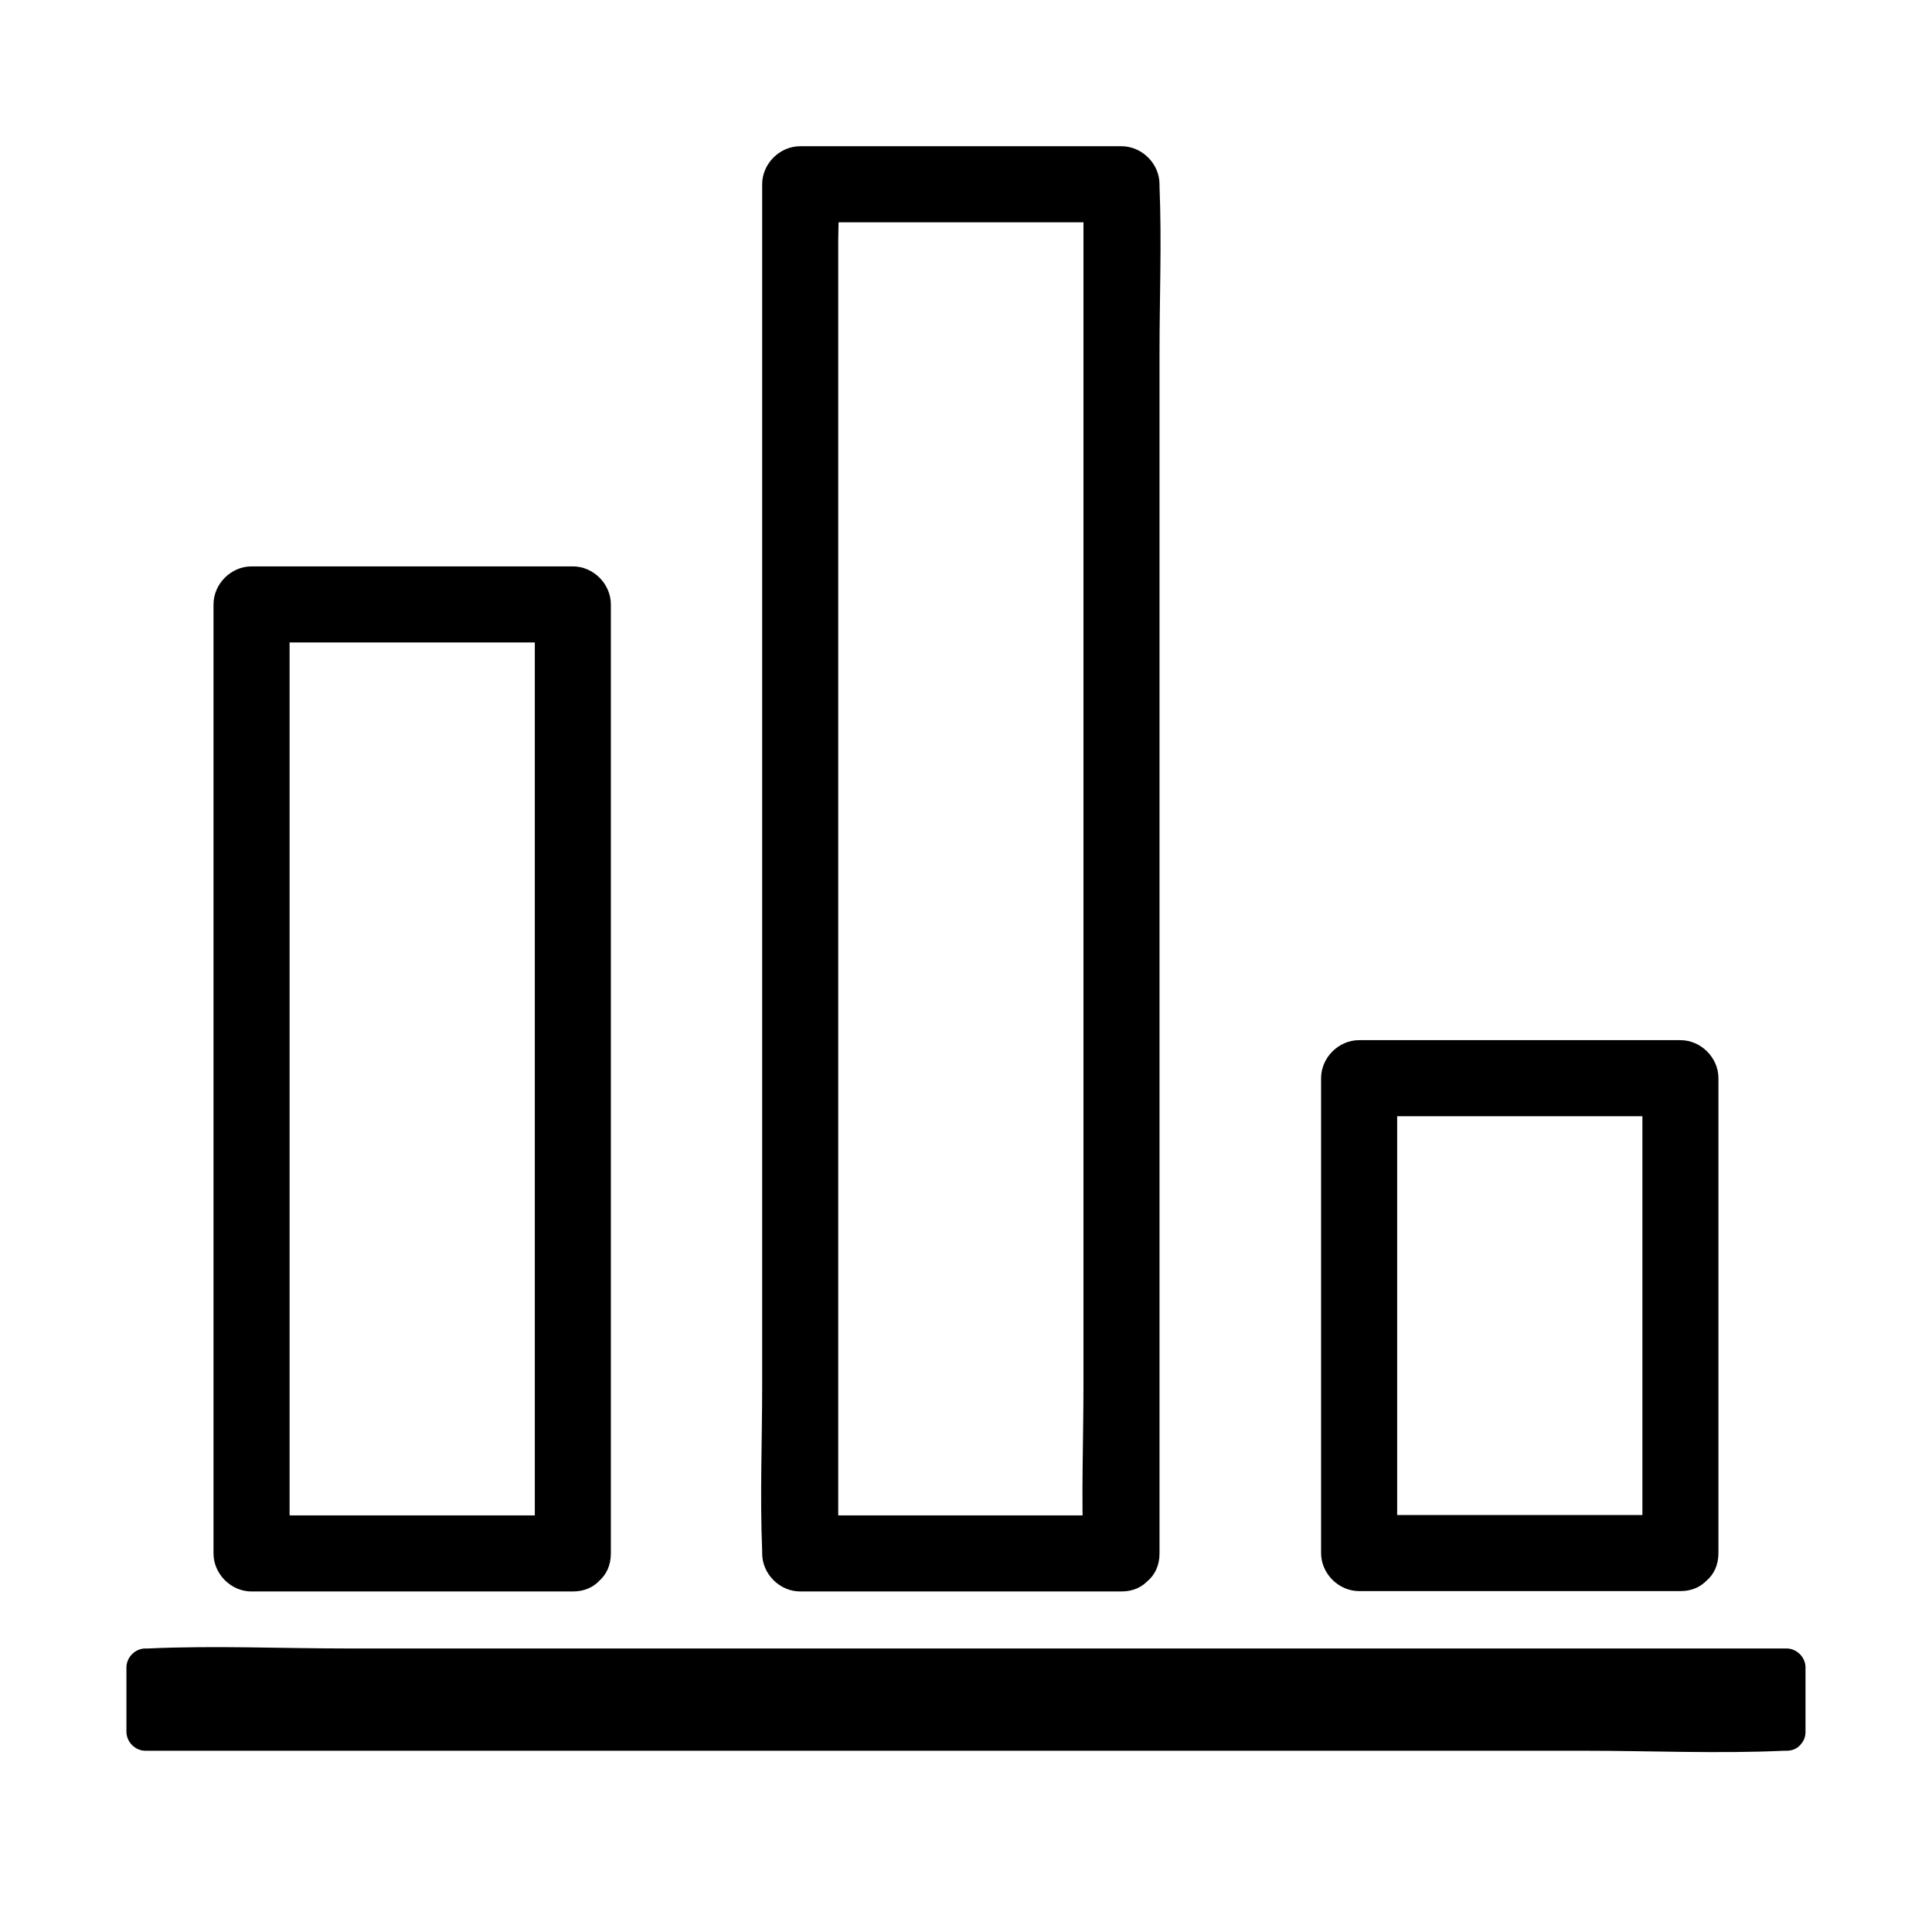
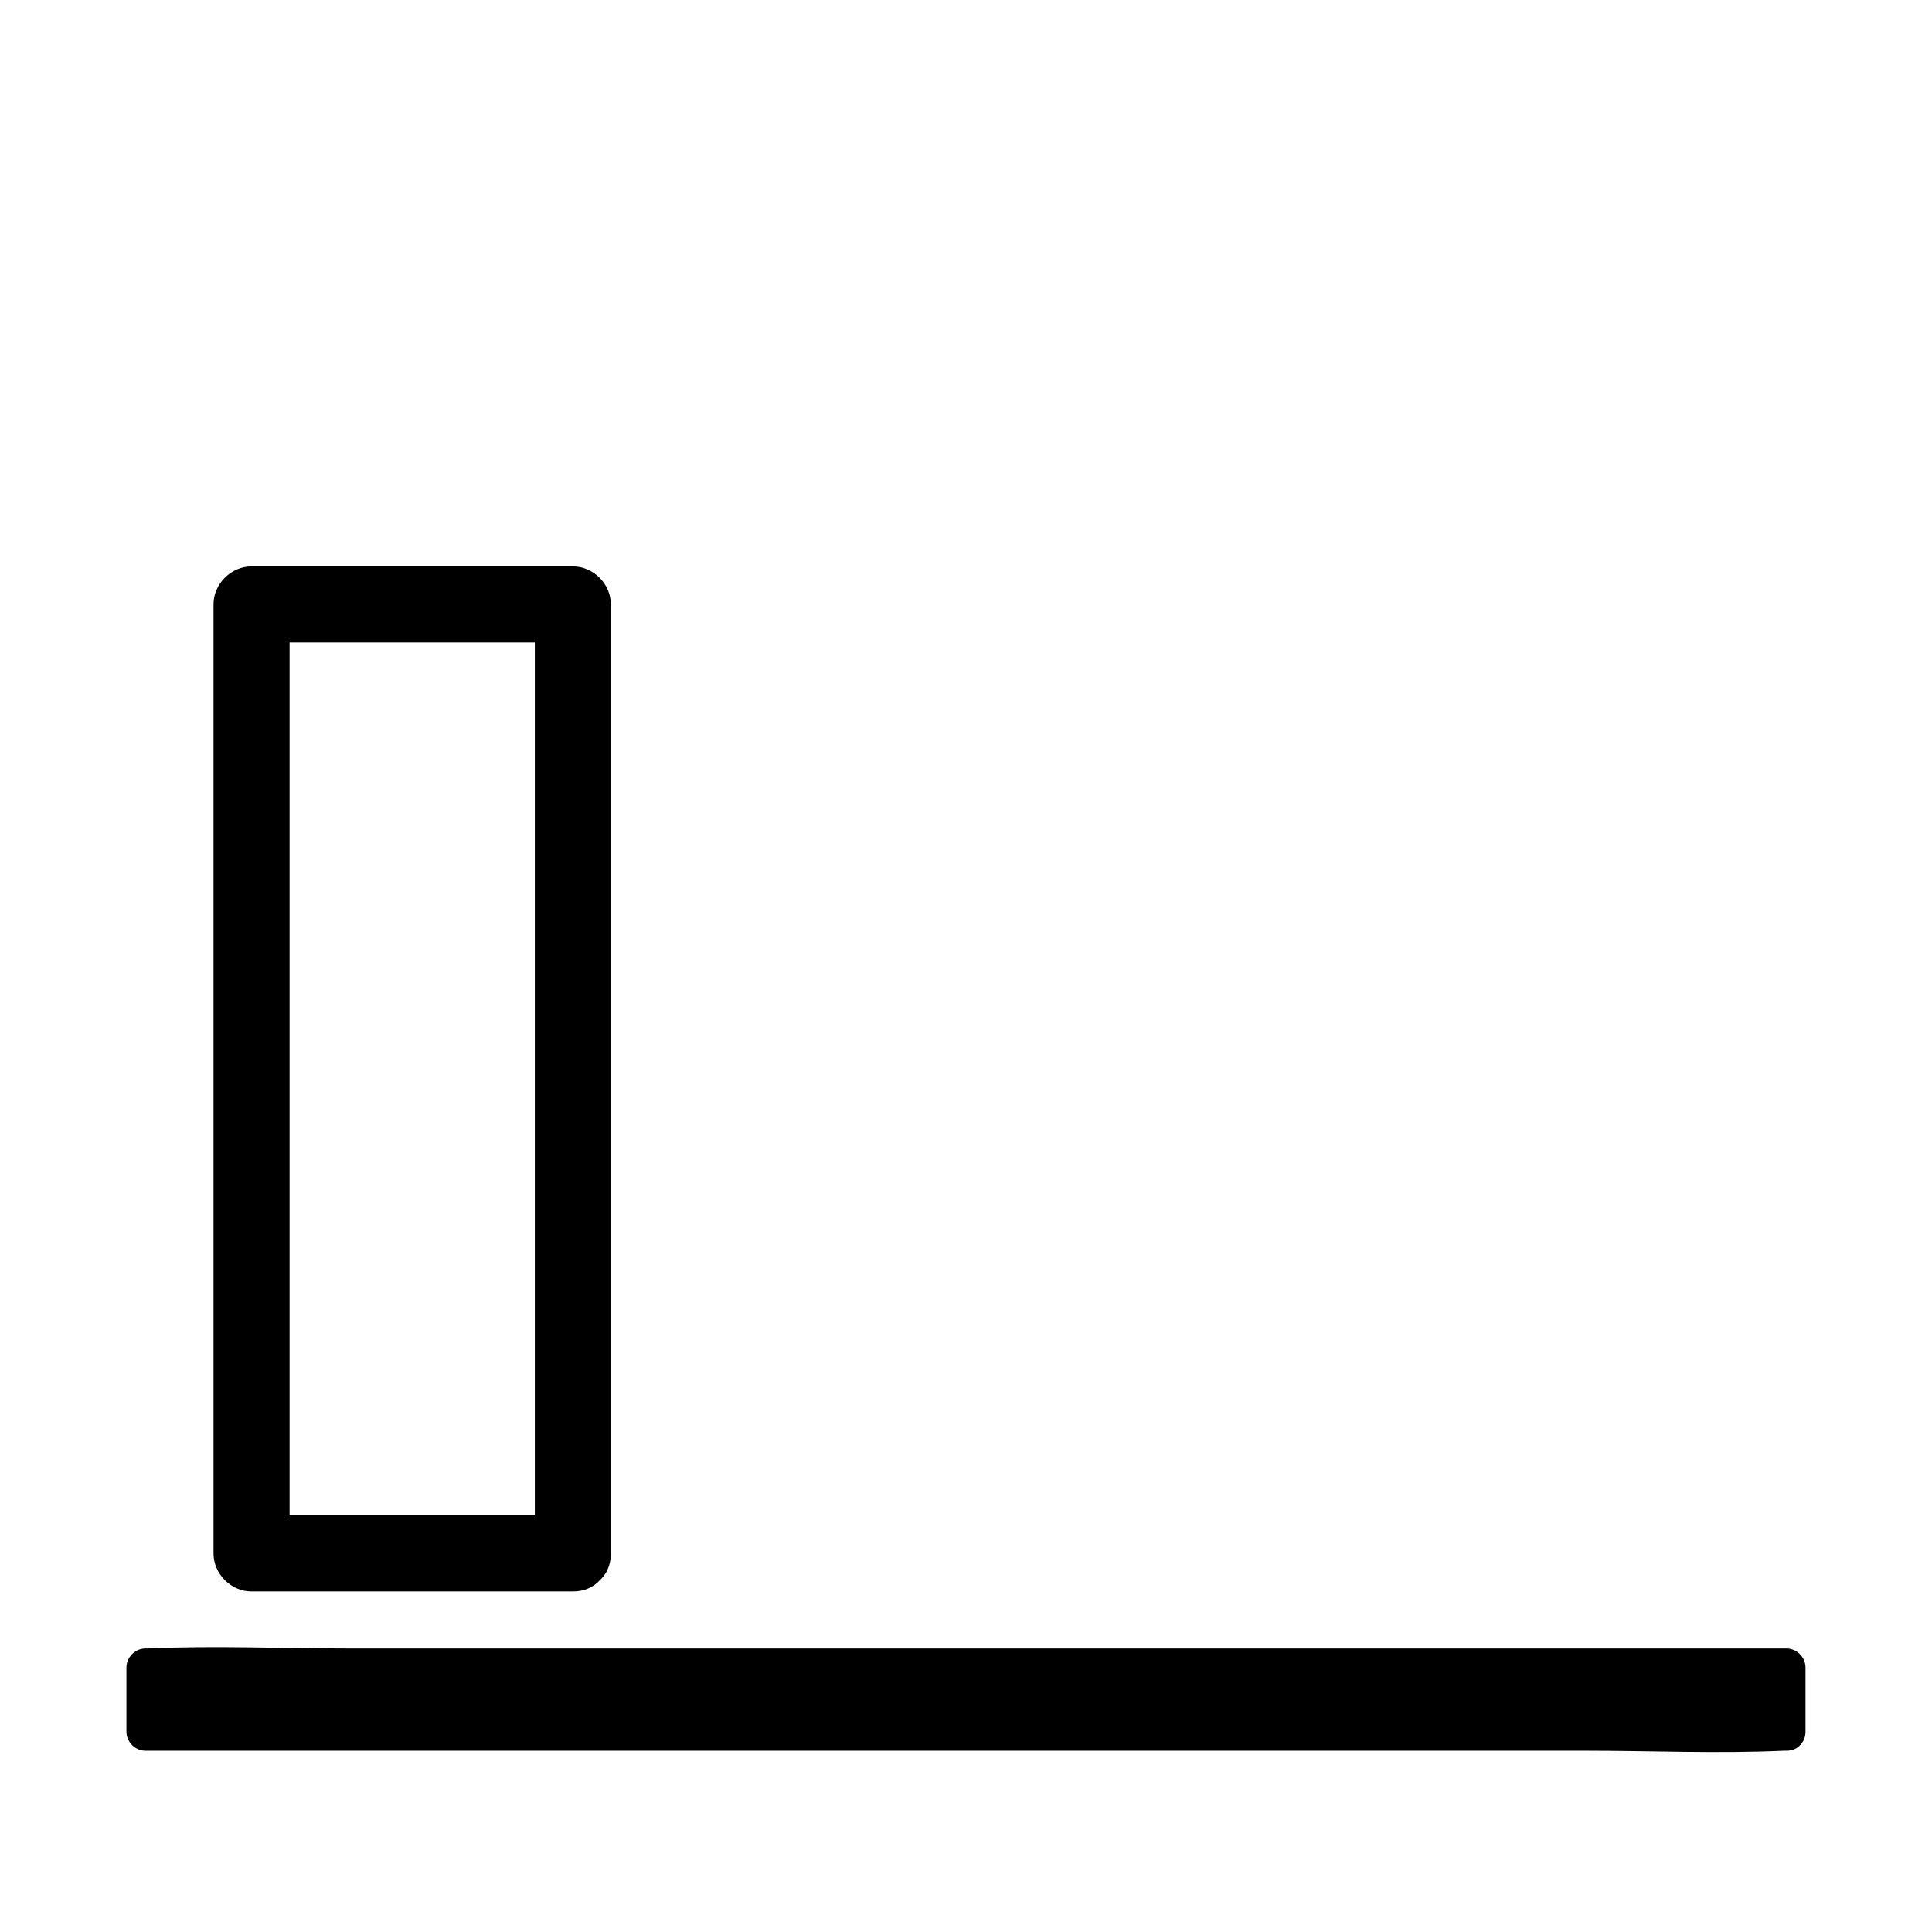
<svg xmlns="http://www.w3.org/2000/svg" fill="#000000" width="800px" height="800px" version="1.1" viewBox="144 144 512 512">
  <g>
    <path d="m182.55 585.9h434.99v17.027h-434.99z" />
    <path d="m617.44 597.89h-43.227-103.89-125.65-108.62-35.668c-5.34 0-11.789-0.906-17.129 0h-0.707c1.715 1.715 3.324 3.324 5.039 5.039v-17.027l-5.039 5.039h43.227 103.89 125.65 108.62 35.668c5.34 0 11.789 0.906 17.129 0h0.707c-1.715-1.715-3.324-3.324-5.039-5.039v17.027c0 6.449 10.078 6.449 10.078 0v-17.027c0-2.719-2.316-5.039-5.039-5.039h-43.227-103.89-125.65-108.62c-17.531 0-35.266-0.805-52.801 0h-0.707c-2.719 0-5.039 2.316-5.039 5.039v17.027c0 2.719 2.316 5.039 5.039 5.039h43.227 103.89 125.65 108.62c17.531 0 35.266 0.805 52.801 0h0.707c6.551 0 6.551-10.078 0-10.078z" />
    <path d="m295.81 545.6h-85.145l10.078 10.078v-85.145-135.22-31.137l-10.078 10.078h85.145l-10.078-10.078v85.145 135.22 31.137c0 13 20.152 13 20.152 0v-85.145-135.22-31.137c0-5.441-4.637-10.078-10.078-10.078h-85.145c-5.441 0-10.078 4.637-10.078 10.078v85.145 135.22 31.137c0 5.441 4.637 10.078 10.078 10.078h85.145c13-0.004 13-20.156 0.004-20.156z" />
-     <path d="m441.21 545.6h-85.145l10.078 10.078v-35.973-86.555-104.69-90.988-29.727c0-4.637 0.402-9.574 0-14.309v-0.605l-10.078 10.078h85.145c-3.324-3.324-6.75-6.75-10.078-10.078v35.973 86.555 104.69 90.988c0 14.609-0.605 29.422 0 44.031v0.605c0 13 20.152 13 20.152 0v-35.973-86.555-104.69-90.988c0-14.609 0.605-29.422 0-44.031v-0.605c0-5.441-4.637-10.078-10.078-10.078h-85.145c-5.441 0-10.078 4.637-10.078 10.078v35.973 86.555 104.69 90.988c0 14.609-0.605 29.422 0 44.031v0.605c0 5.441 4.637 10.078 10.078 10.078h85.145c12.902 0 12.902-20.152 0.004-20.152z" />
-     <path d="m589.33 545.5h-85.145l10.078 10.078v-110.13-15.719c-3.324 3.324-6.75 6.75-10.078 10.078h85.145c-3.324-3.324-6.75-6.75-10.078-10.078v110.13 15.719c0 13 20.152 13 20.152 0v-110.13-15.719c0-5.441-4.637-10.078-10.078-10.078h-85.145c-5.441 0-10.078 4.637-10.078 10.078v110.13 15.719c0 5.441 4.637 10.078 10.078 10.078h85.145c12.898-0.004 13-20.156 0.004-20.156z" />
  </g>
</svg>